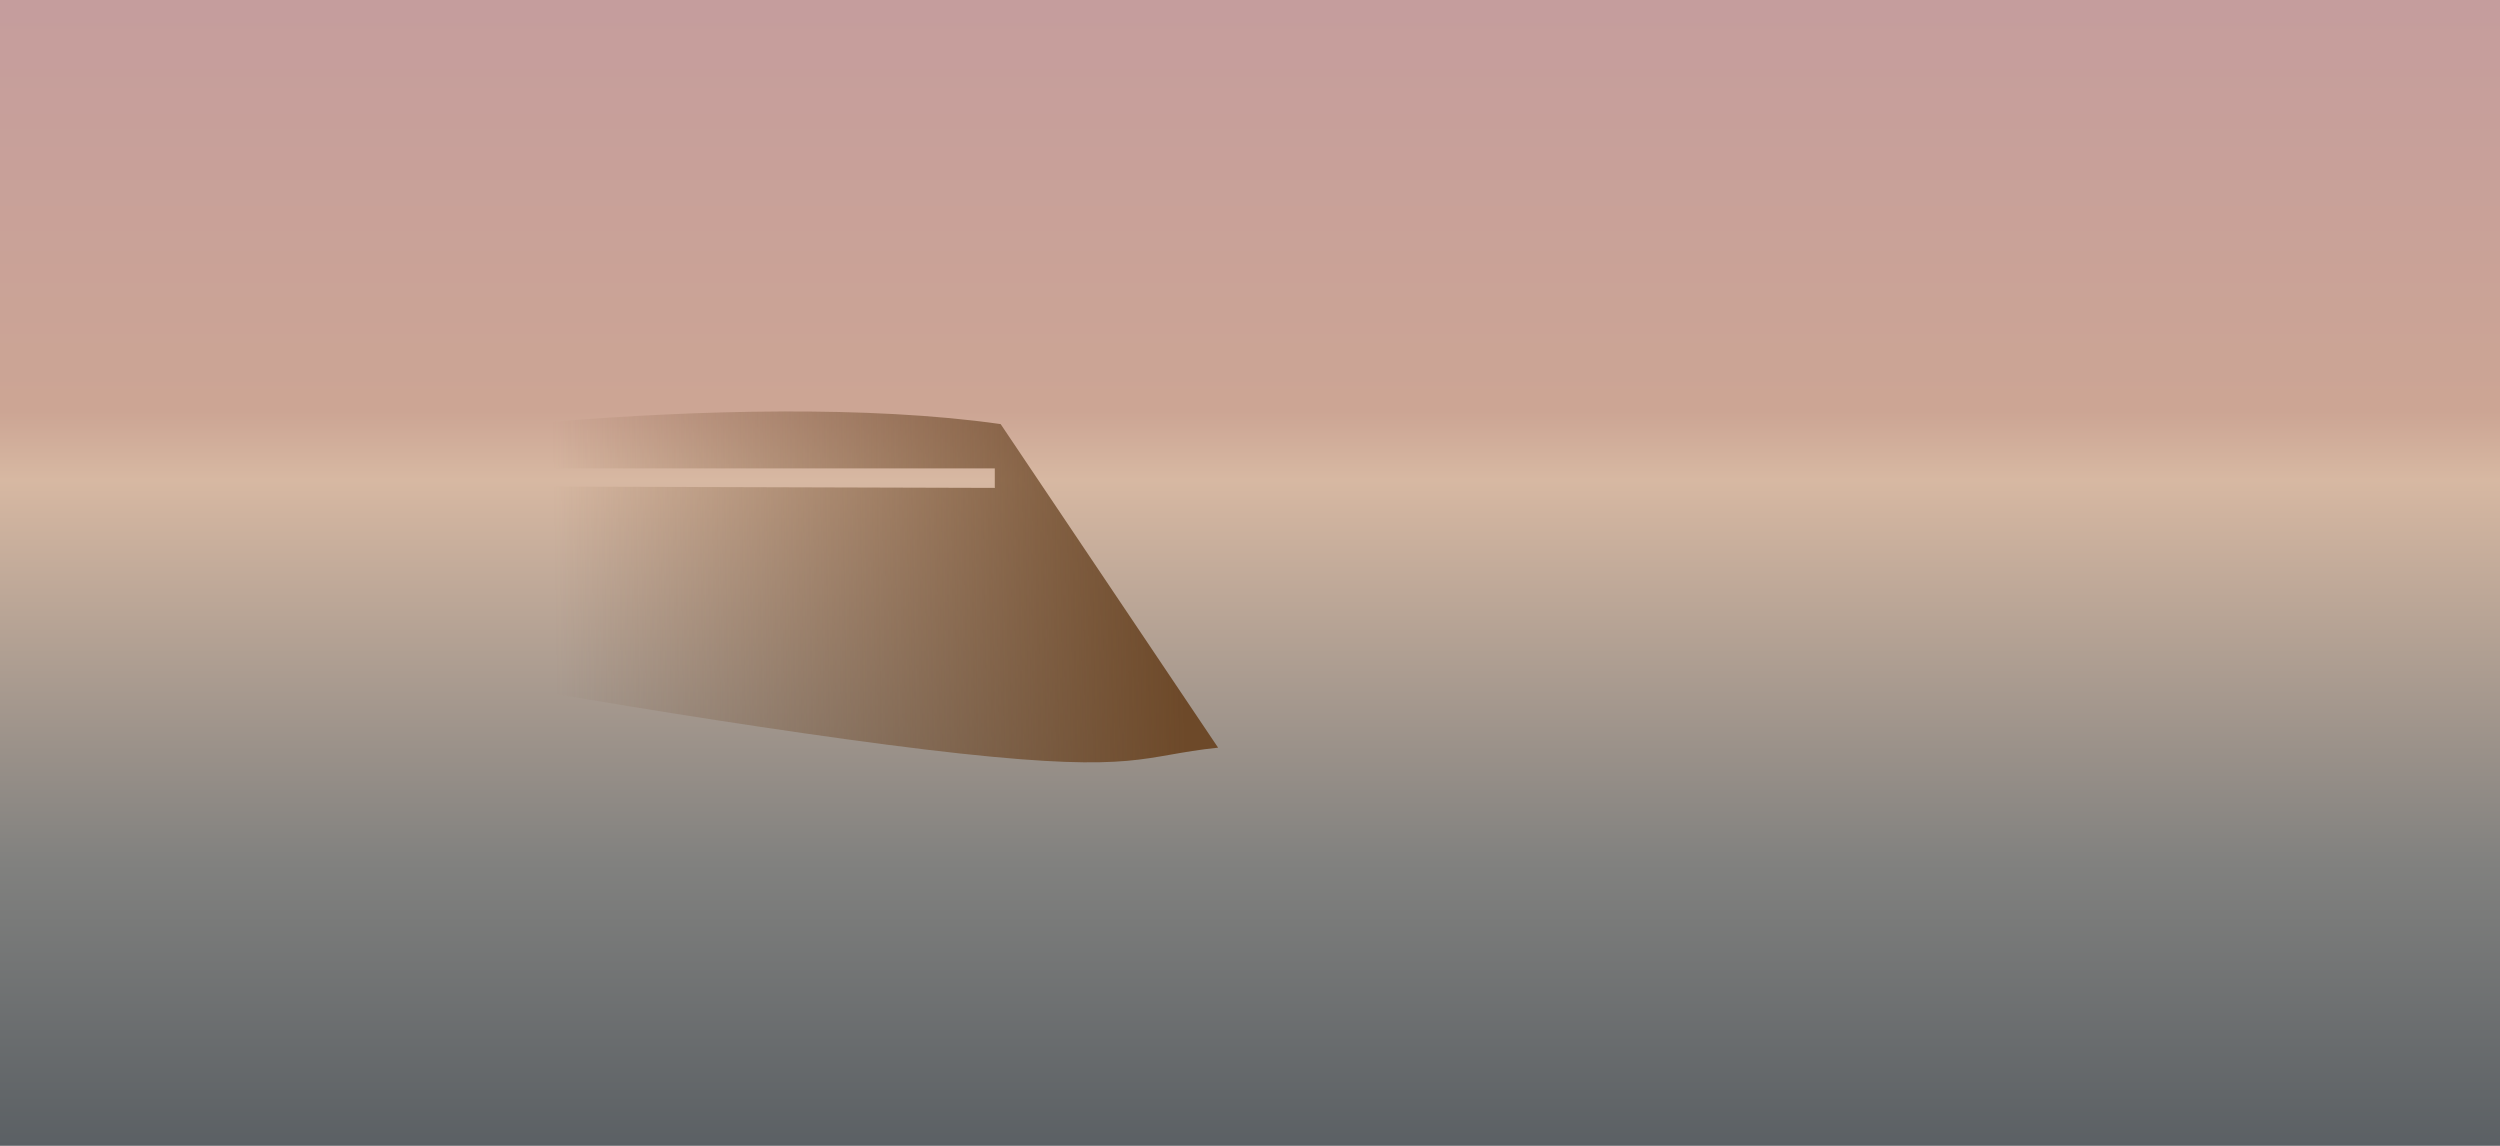
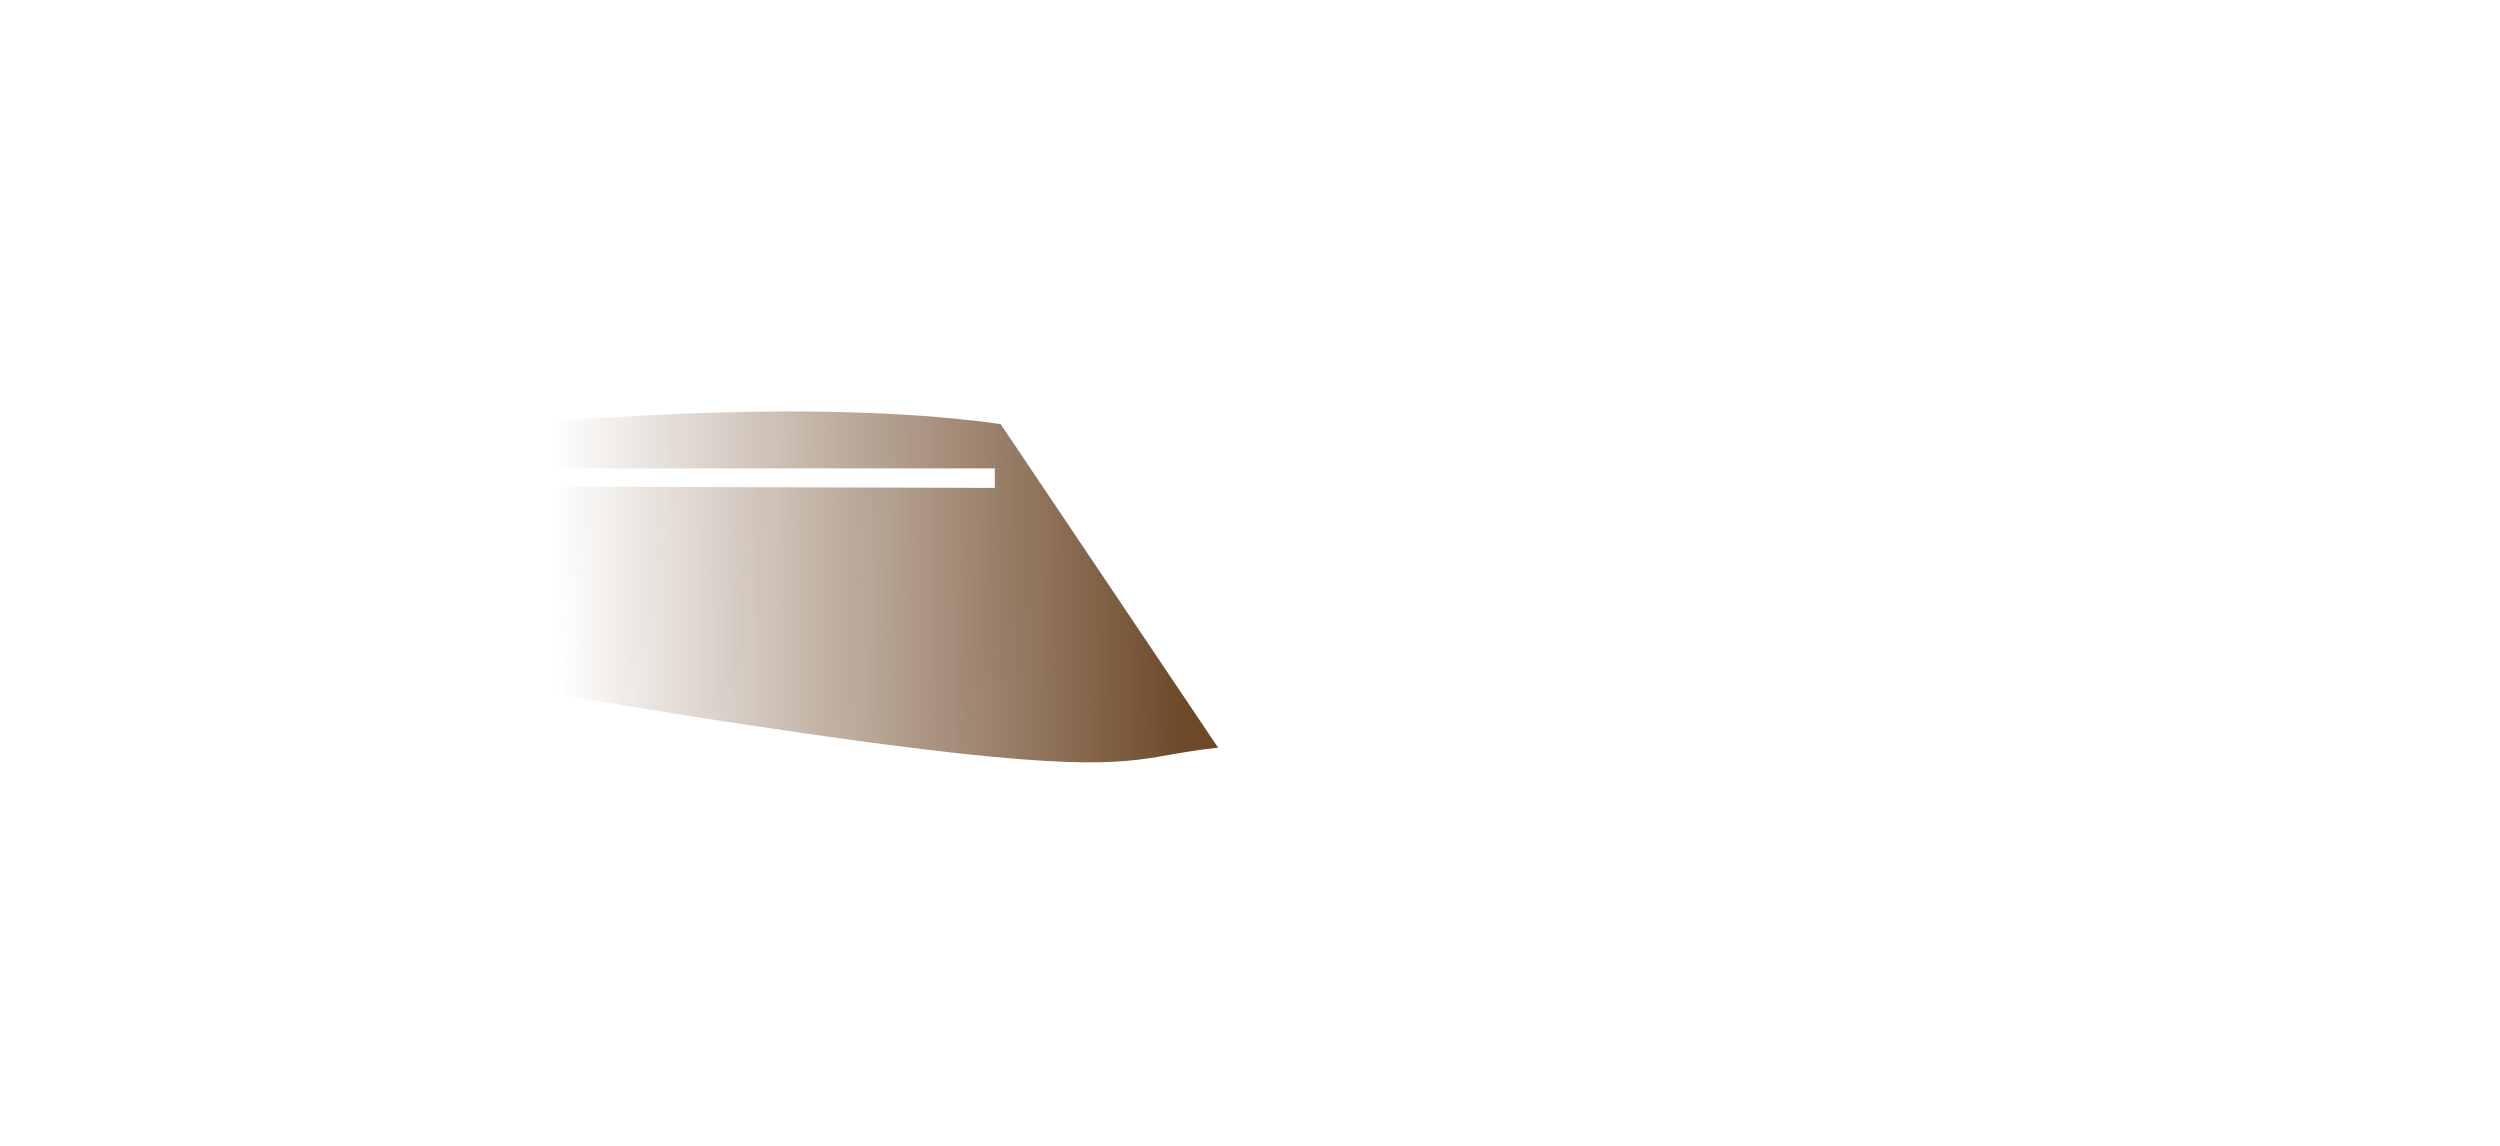
<svg xmlns="http://www.w3.org/2000/svg" width="1920" height="880" viewBox="0 0 1920 880" fill="none">
-   <rect width="1920" height="880" fill="url(#paint0_linear_4_55)" />
  <path d="M768.5 325.707C565.669 296.731 237 340.707 226.5 352.707C216 364.707 248 359.707 248 359.707H764V374.708L251 373.207L292 507.207C343.333 520.374 600.7 563.908 737.5 578.708C874.3 593.508 876.5 580.374 935.5 574.207L768.5 325.707Z" fill="url(#paint1_linear_4_55)" />
  <defs>
    <linearGradient id="paint0_linear_4_55" x1="960" y1="0" x2="960" y2="880" gradientUnits="userSpaceOnUse">
      <stop stop-color="#C59D9D" />
      <stop offset="0.359" stop-color="#CCA594" />
      <stop offset="0.419" stop-color="#D7B8A2" />
      <stop offset="0.753" stop-color="#81817F" />
      <stop offset="1" stop-color="#5B6064" />
    </linearGradient>
    <linearGradient id="paint1_linear_4_55" x1="908.5" y1="466.707" x2="426" y2="474.207" gradientUnits="userSpaceOnUse">
      <stop stop-color="#6D4929" />
      <stop offset="1" stop-color="#755032" stop-opacity="0" />
    </linearGradient>
  </defs>
</svg>